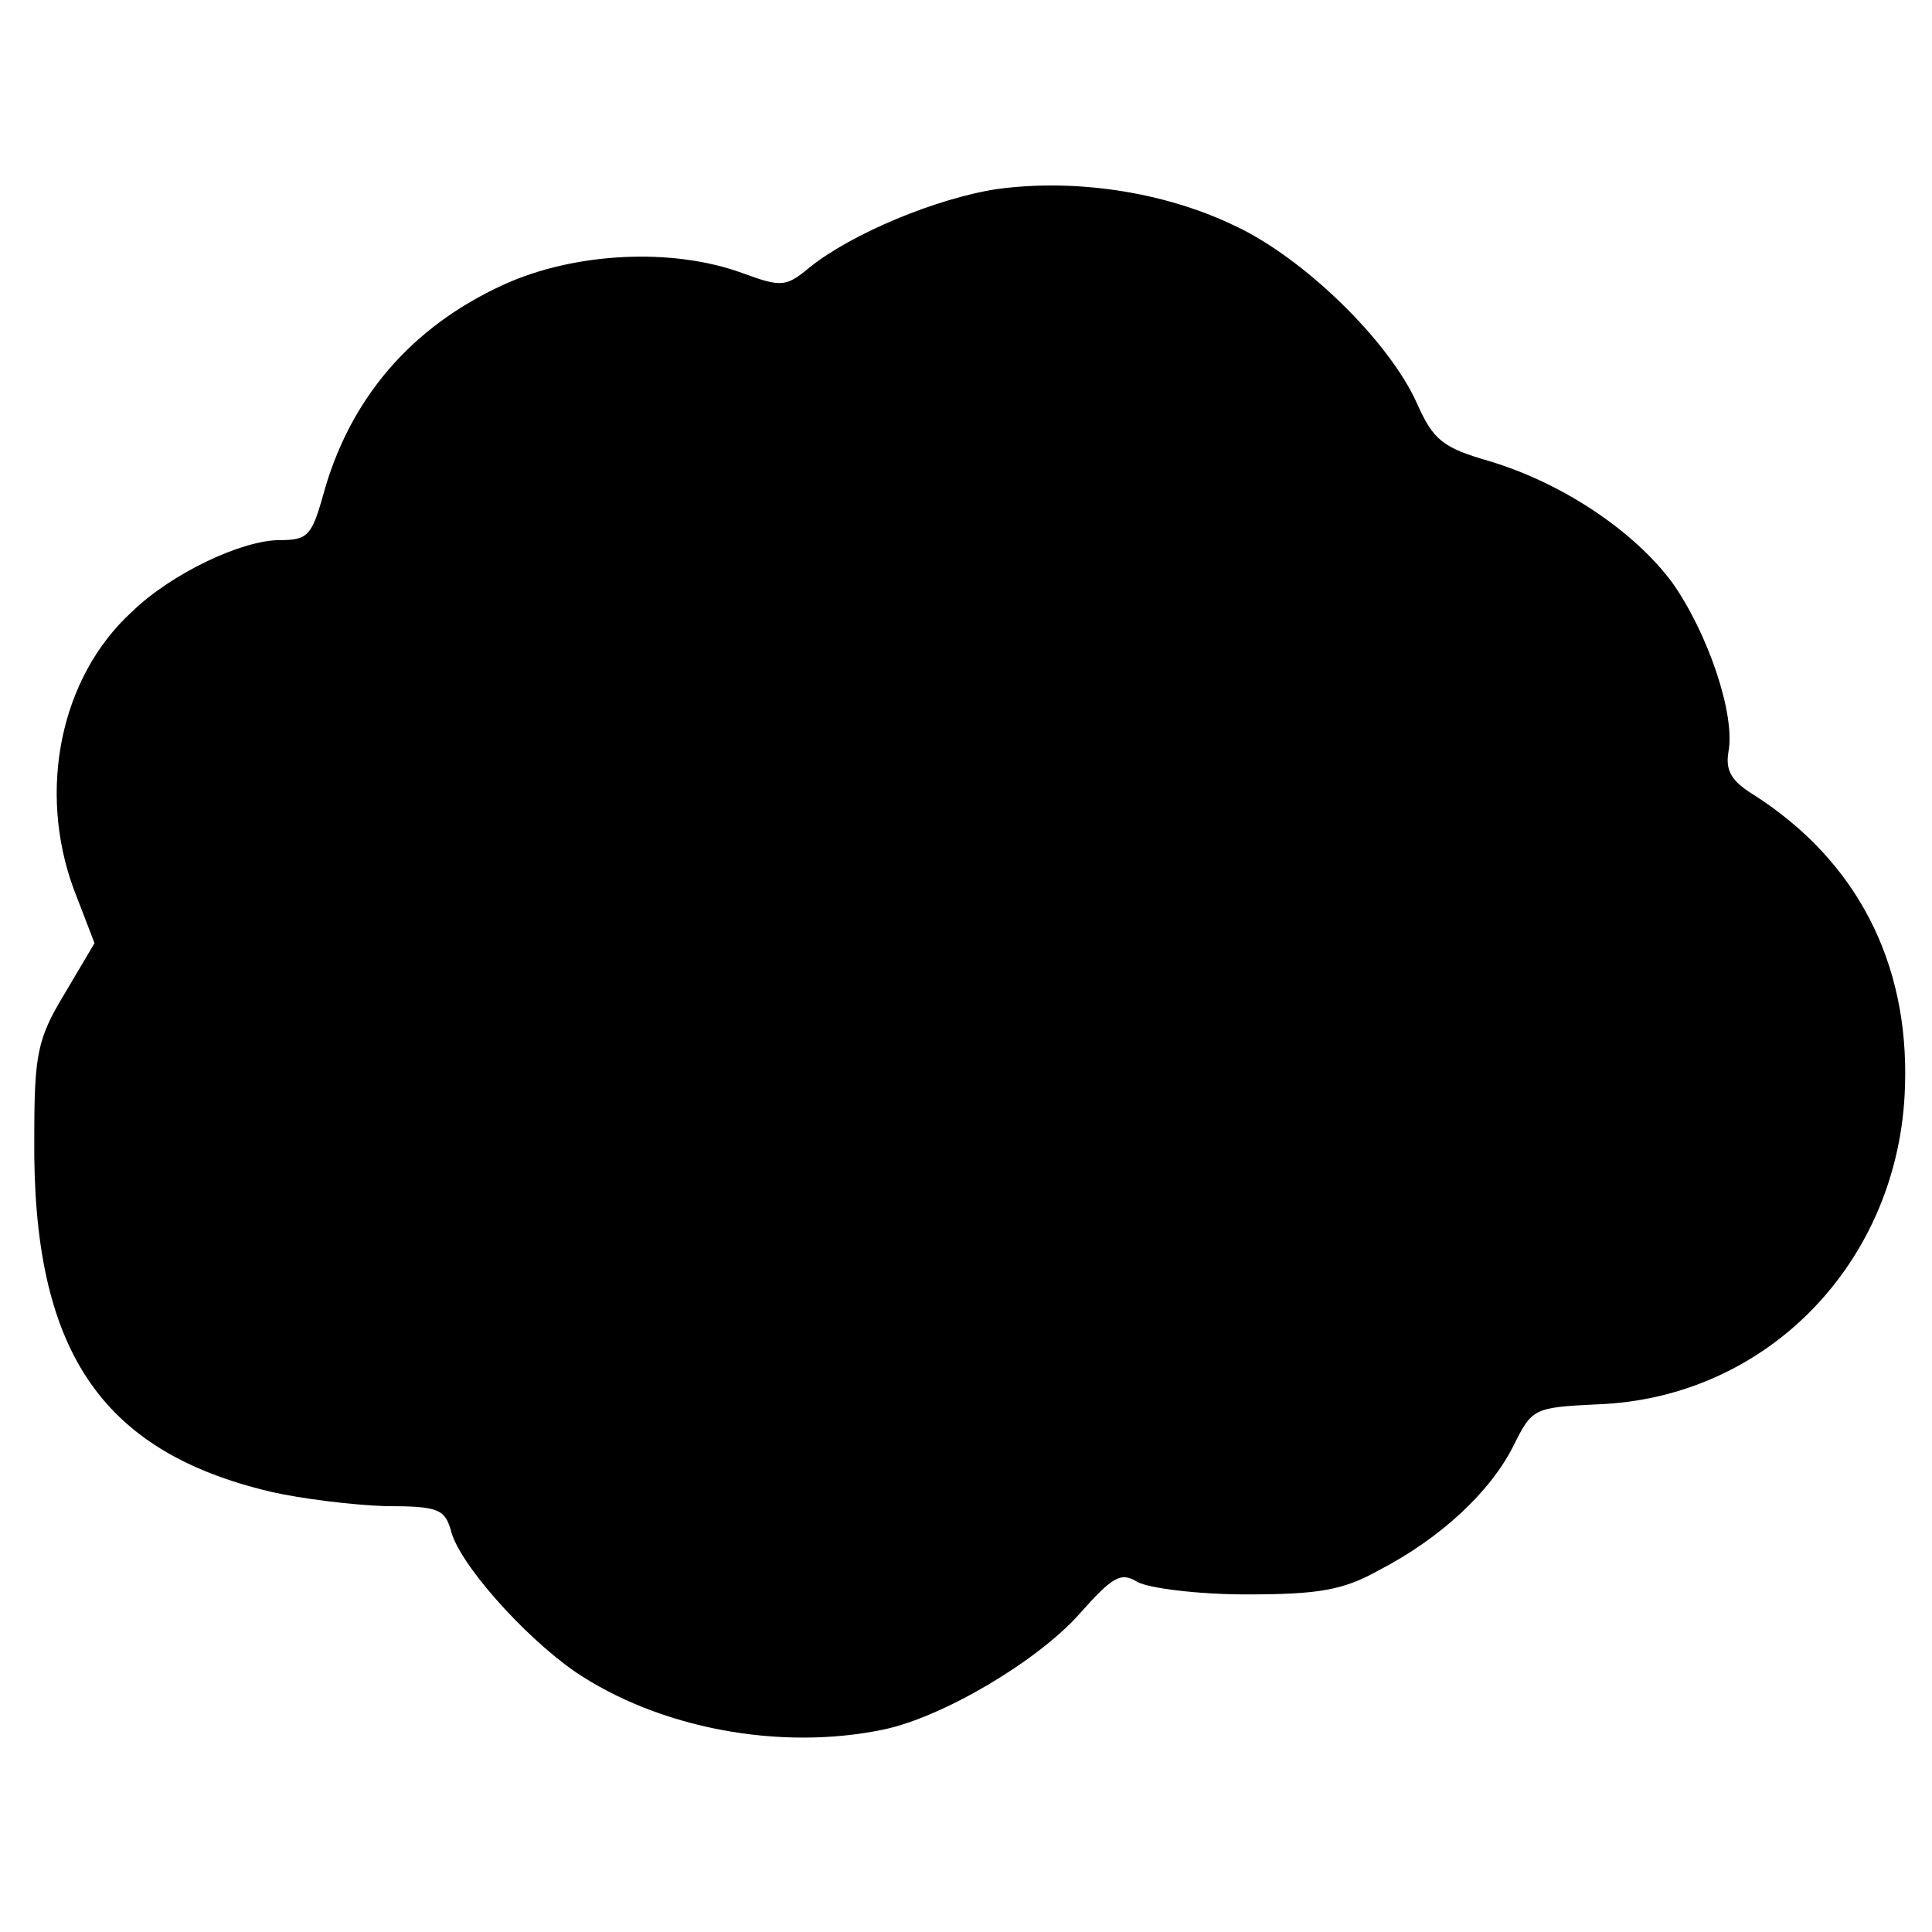
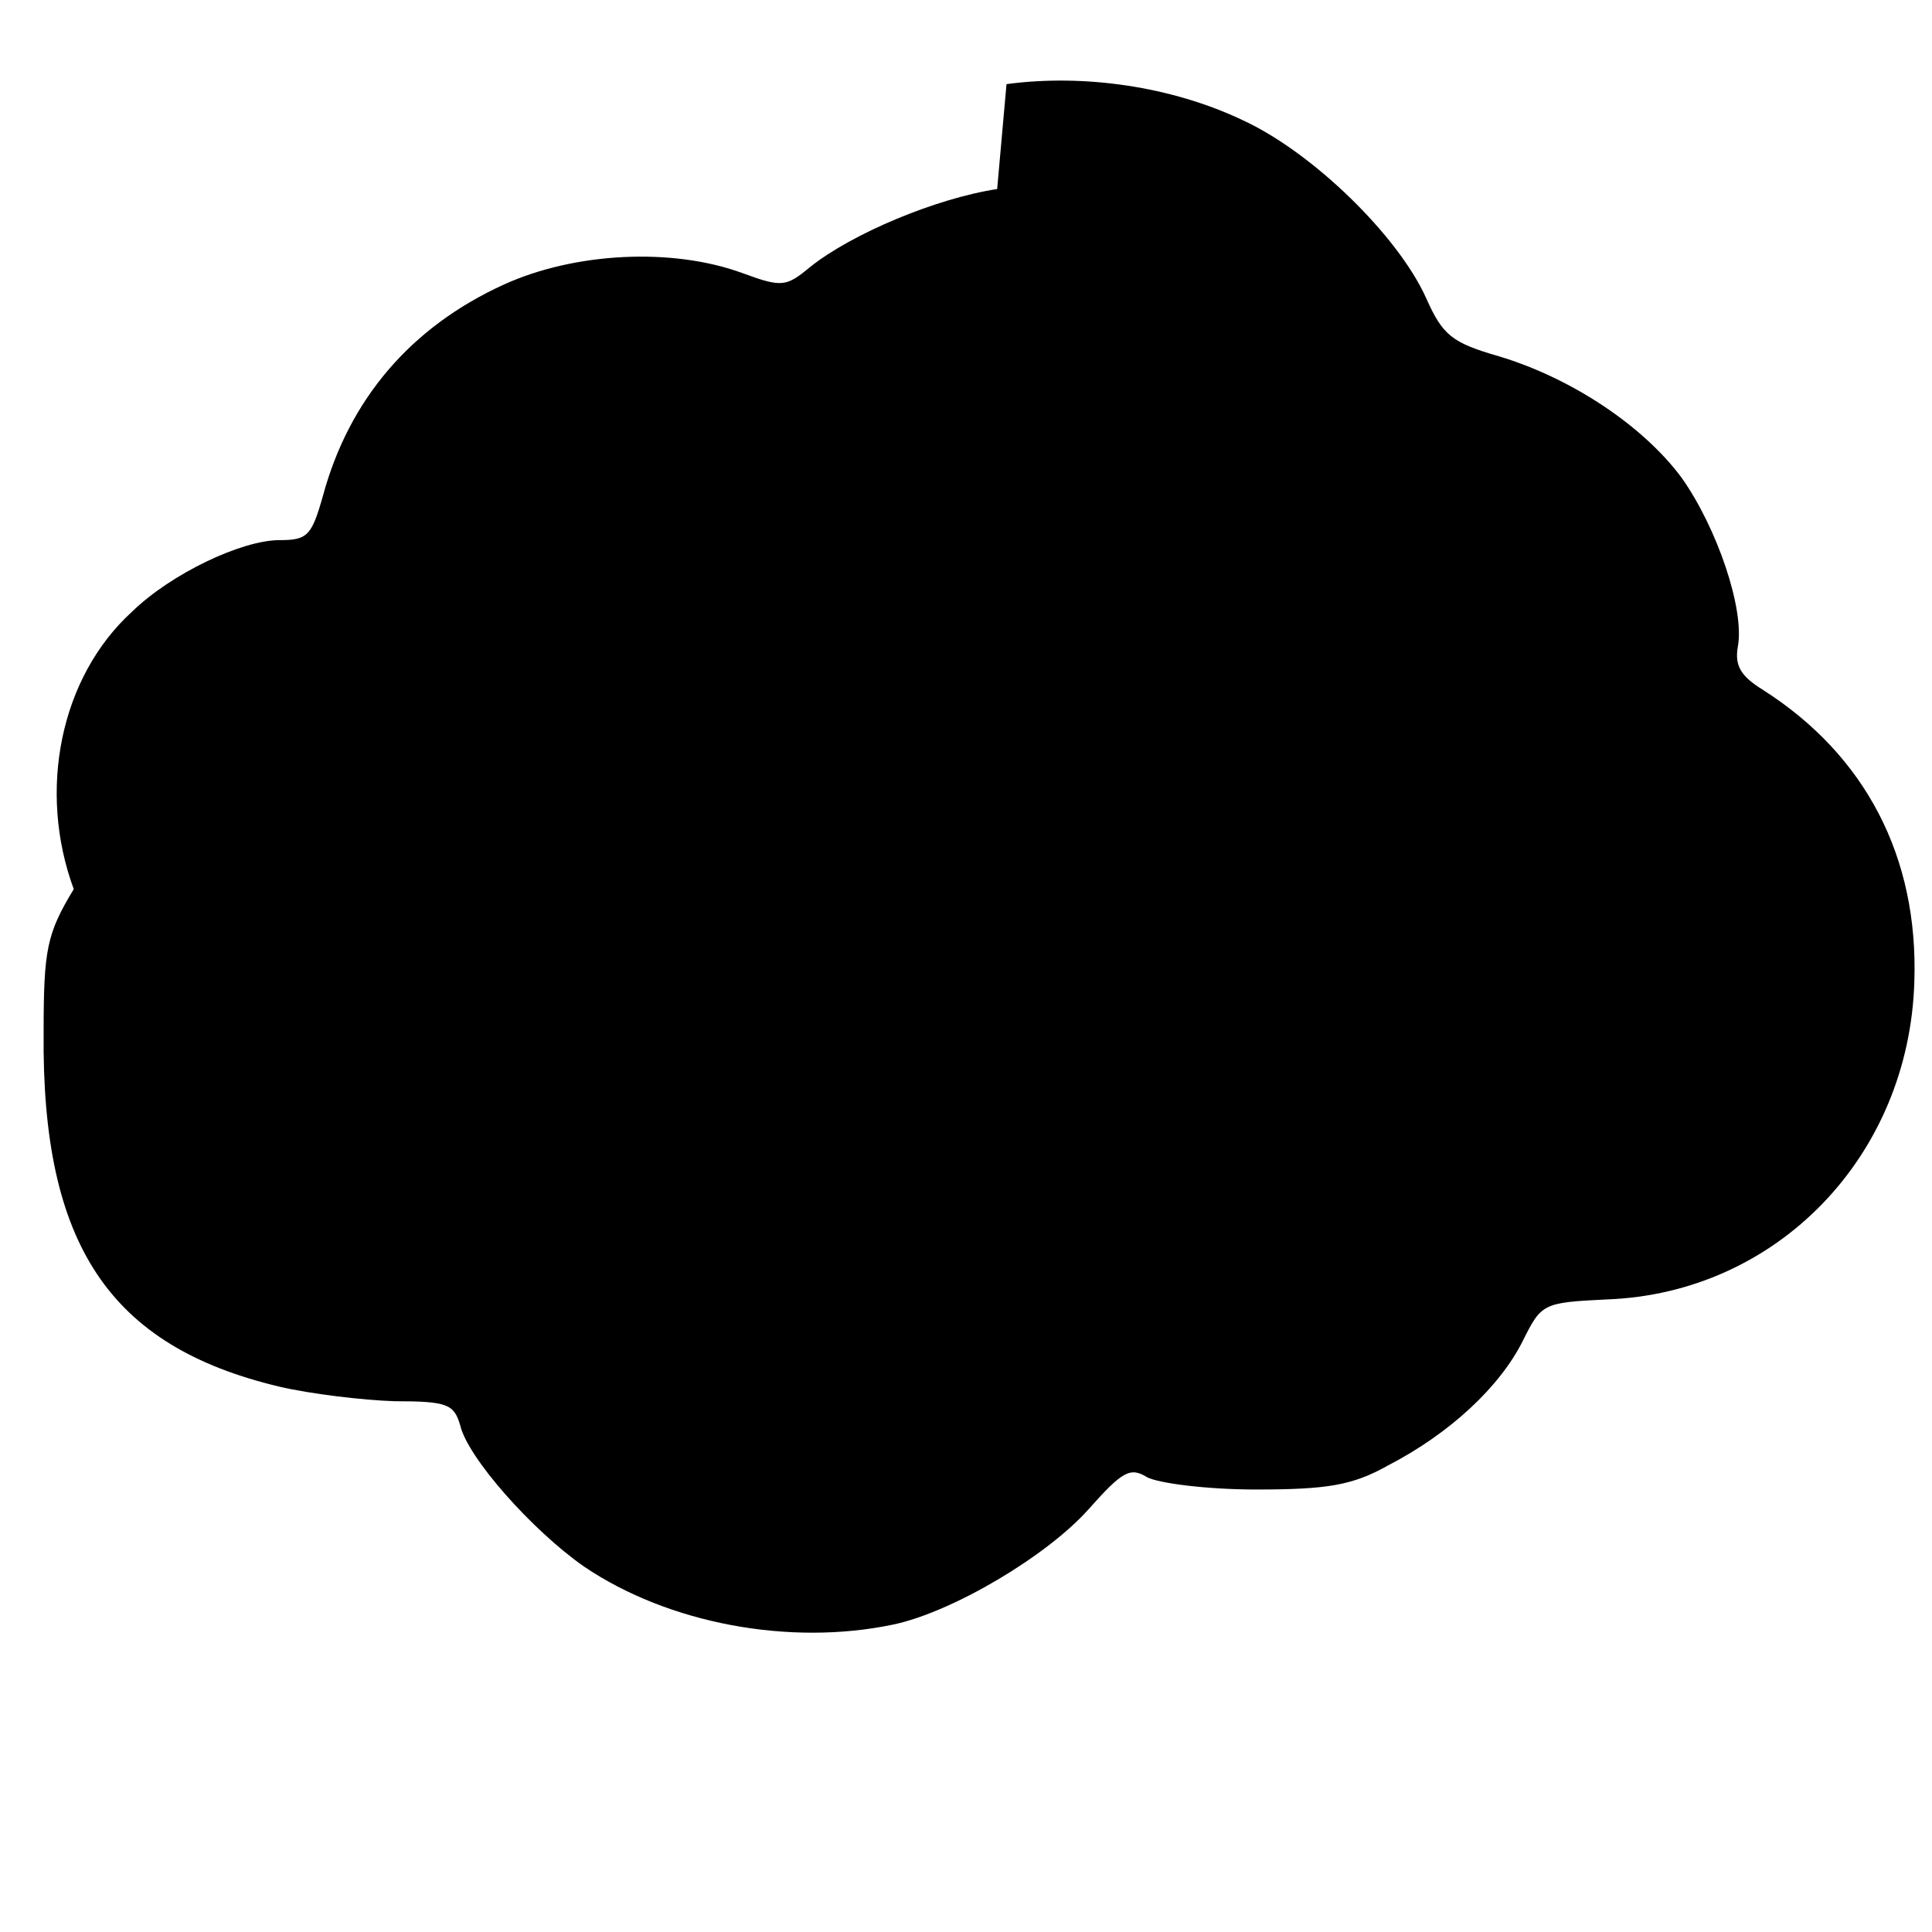
<svg xmlns="http://www.w3.org/2000/svg" version="1.0" width="186pt" height="186pt" viewBox="0 0 186 186" preserveAspectRatio="xMidYMid meet">
  <g transform="translate(0,186) scale(0.1,-0.1)" fill="#000000" stroke="none">
-     <path d="M960 1678 c-59 -9 -140 -43 -180 -75 -23 -19 -27 -20 -65 -6 -68 25 -162 20 -230 -11 -90 -41 -149 -111 -174 -203 -11 -39 -15 -43 -42 -43 -36 0 -104 -32 -142 -69 -69 -63 -91 -172 -56 -267 l20 -52 -29 -49 c-26 -43 -29 -58 -29 -138 -2 -204 63 -302 227 -341 30 -7 80 -13 111 -14 51 0 57 -3 63 -23 7 -31 69 -101 119 -136 81 -55 198 -77 298 -56 57 12 148 66 188 111 32 36 40 41 56 31 11 -6 58 -12 105 -12 69 0 93 4 127 23 60 31 108 76 130 120 18 36 19 37 81 40 164 6 291 138 296 306 4 120 -47 218 -146 281 -21 13 -27 23 -24 41 7 36 -20 115 -54 163 -37 50 -106 96 -176 117 -45 13 -54 20 -70 56 -27 60 -109 140 -176 171 -69 33 -154 45 -228 35z" />
+     <path d="M960 1678 c-59 -9 -140 -43 -180 -75 -23 -19 -27 -20 -65 -6 -68 25 -162 20 -230 -11 -90 -41 -149 -111 -174 -203 -11 -39 -15 -43 -42 -43 -36 0 -104 -32 -142 -69 -69 -63 -91 -172 -56 -267 c-26 -43 -29 -58 -29 -138 -2 -204 63 -302 227 -341 30 -7 80 -13 111 -14 51 0 57 -3 63 -23 7 -31 69 -101 119 -136 81 -55 198 -77 298 -56 57 12 148 66 188 111 32 36 40 41 56 31 11 -6 58 -12 105 -12 69 0 93 4 127 23 60 31 108 76 130 120 18 36 19 37 81 40 164 6 291 138 296 306 4 120 -47 218 -146 281 -21 13 -27 23 -24 41 7 36 -20 115 -54 163 -37 50 -106 96 -176 117 -45 13 -54 20 -70 56 -27 60 -109 140 -176 171 -69 33 -154 45 -228 35z" />
  </g>
</svg>